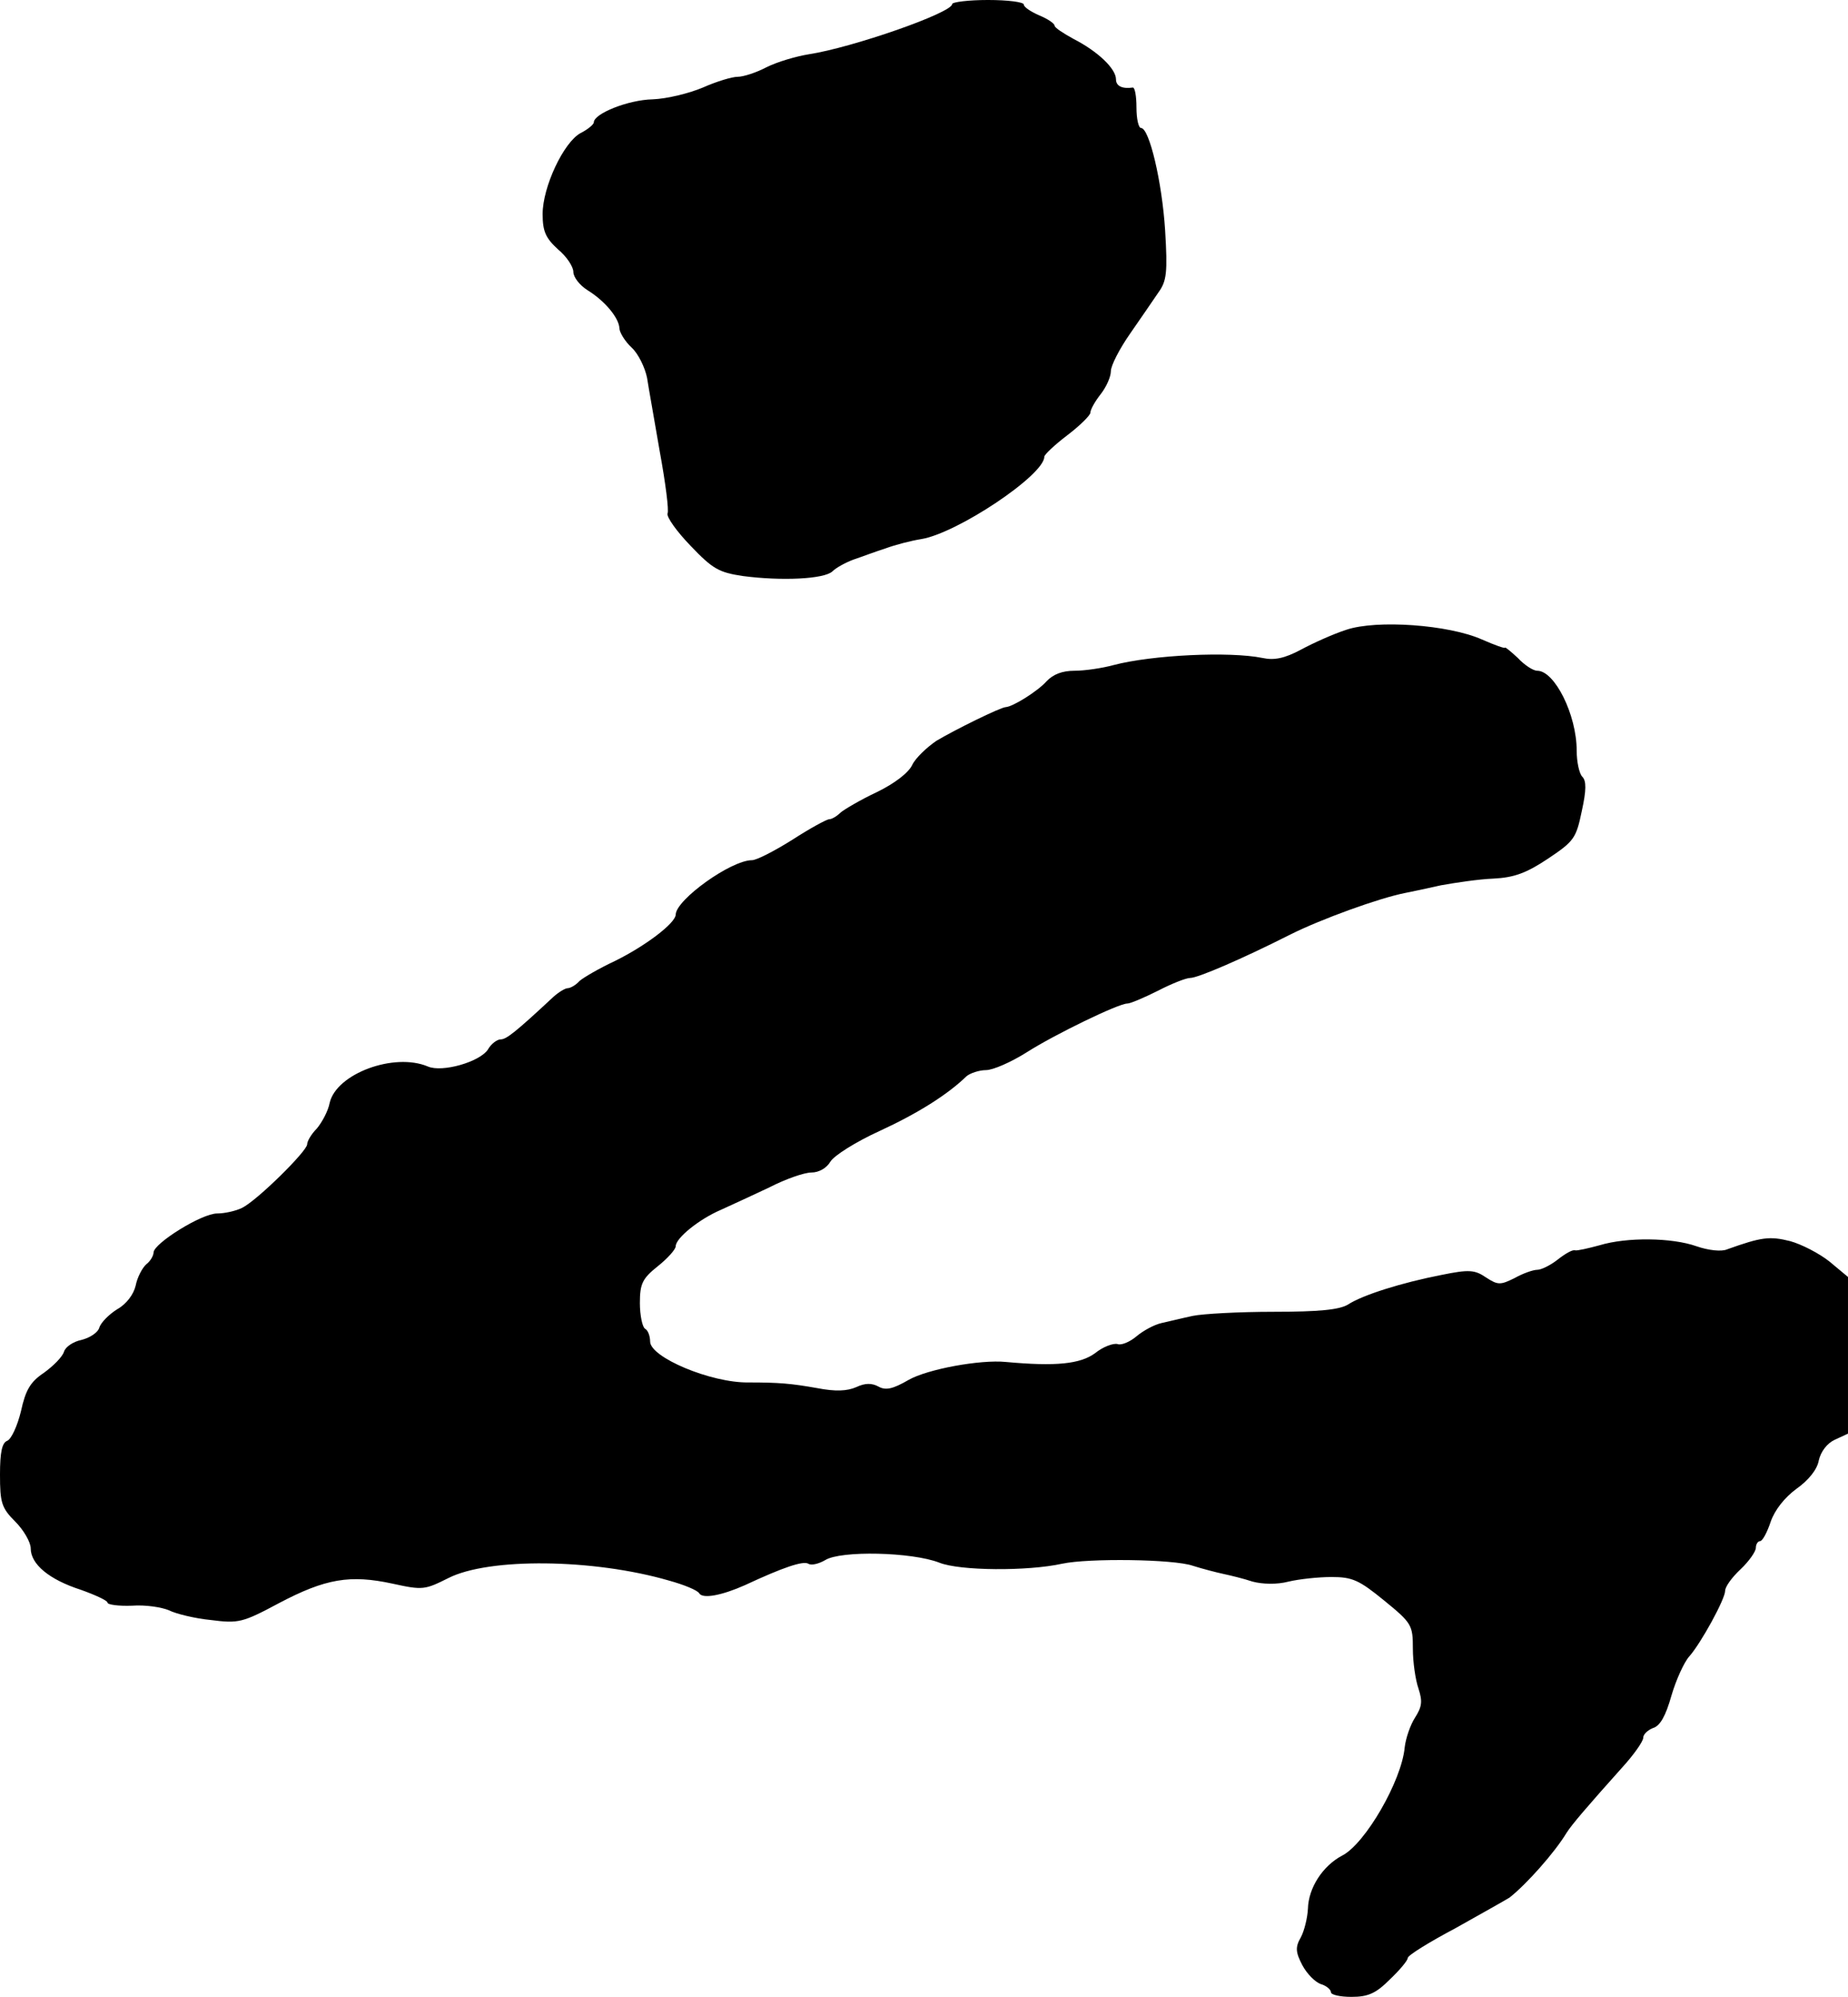
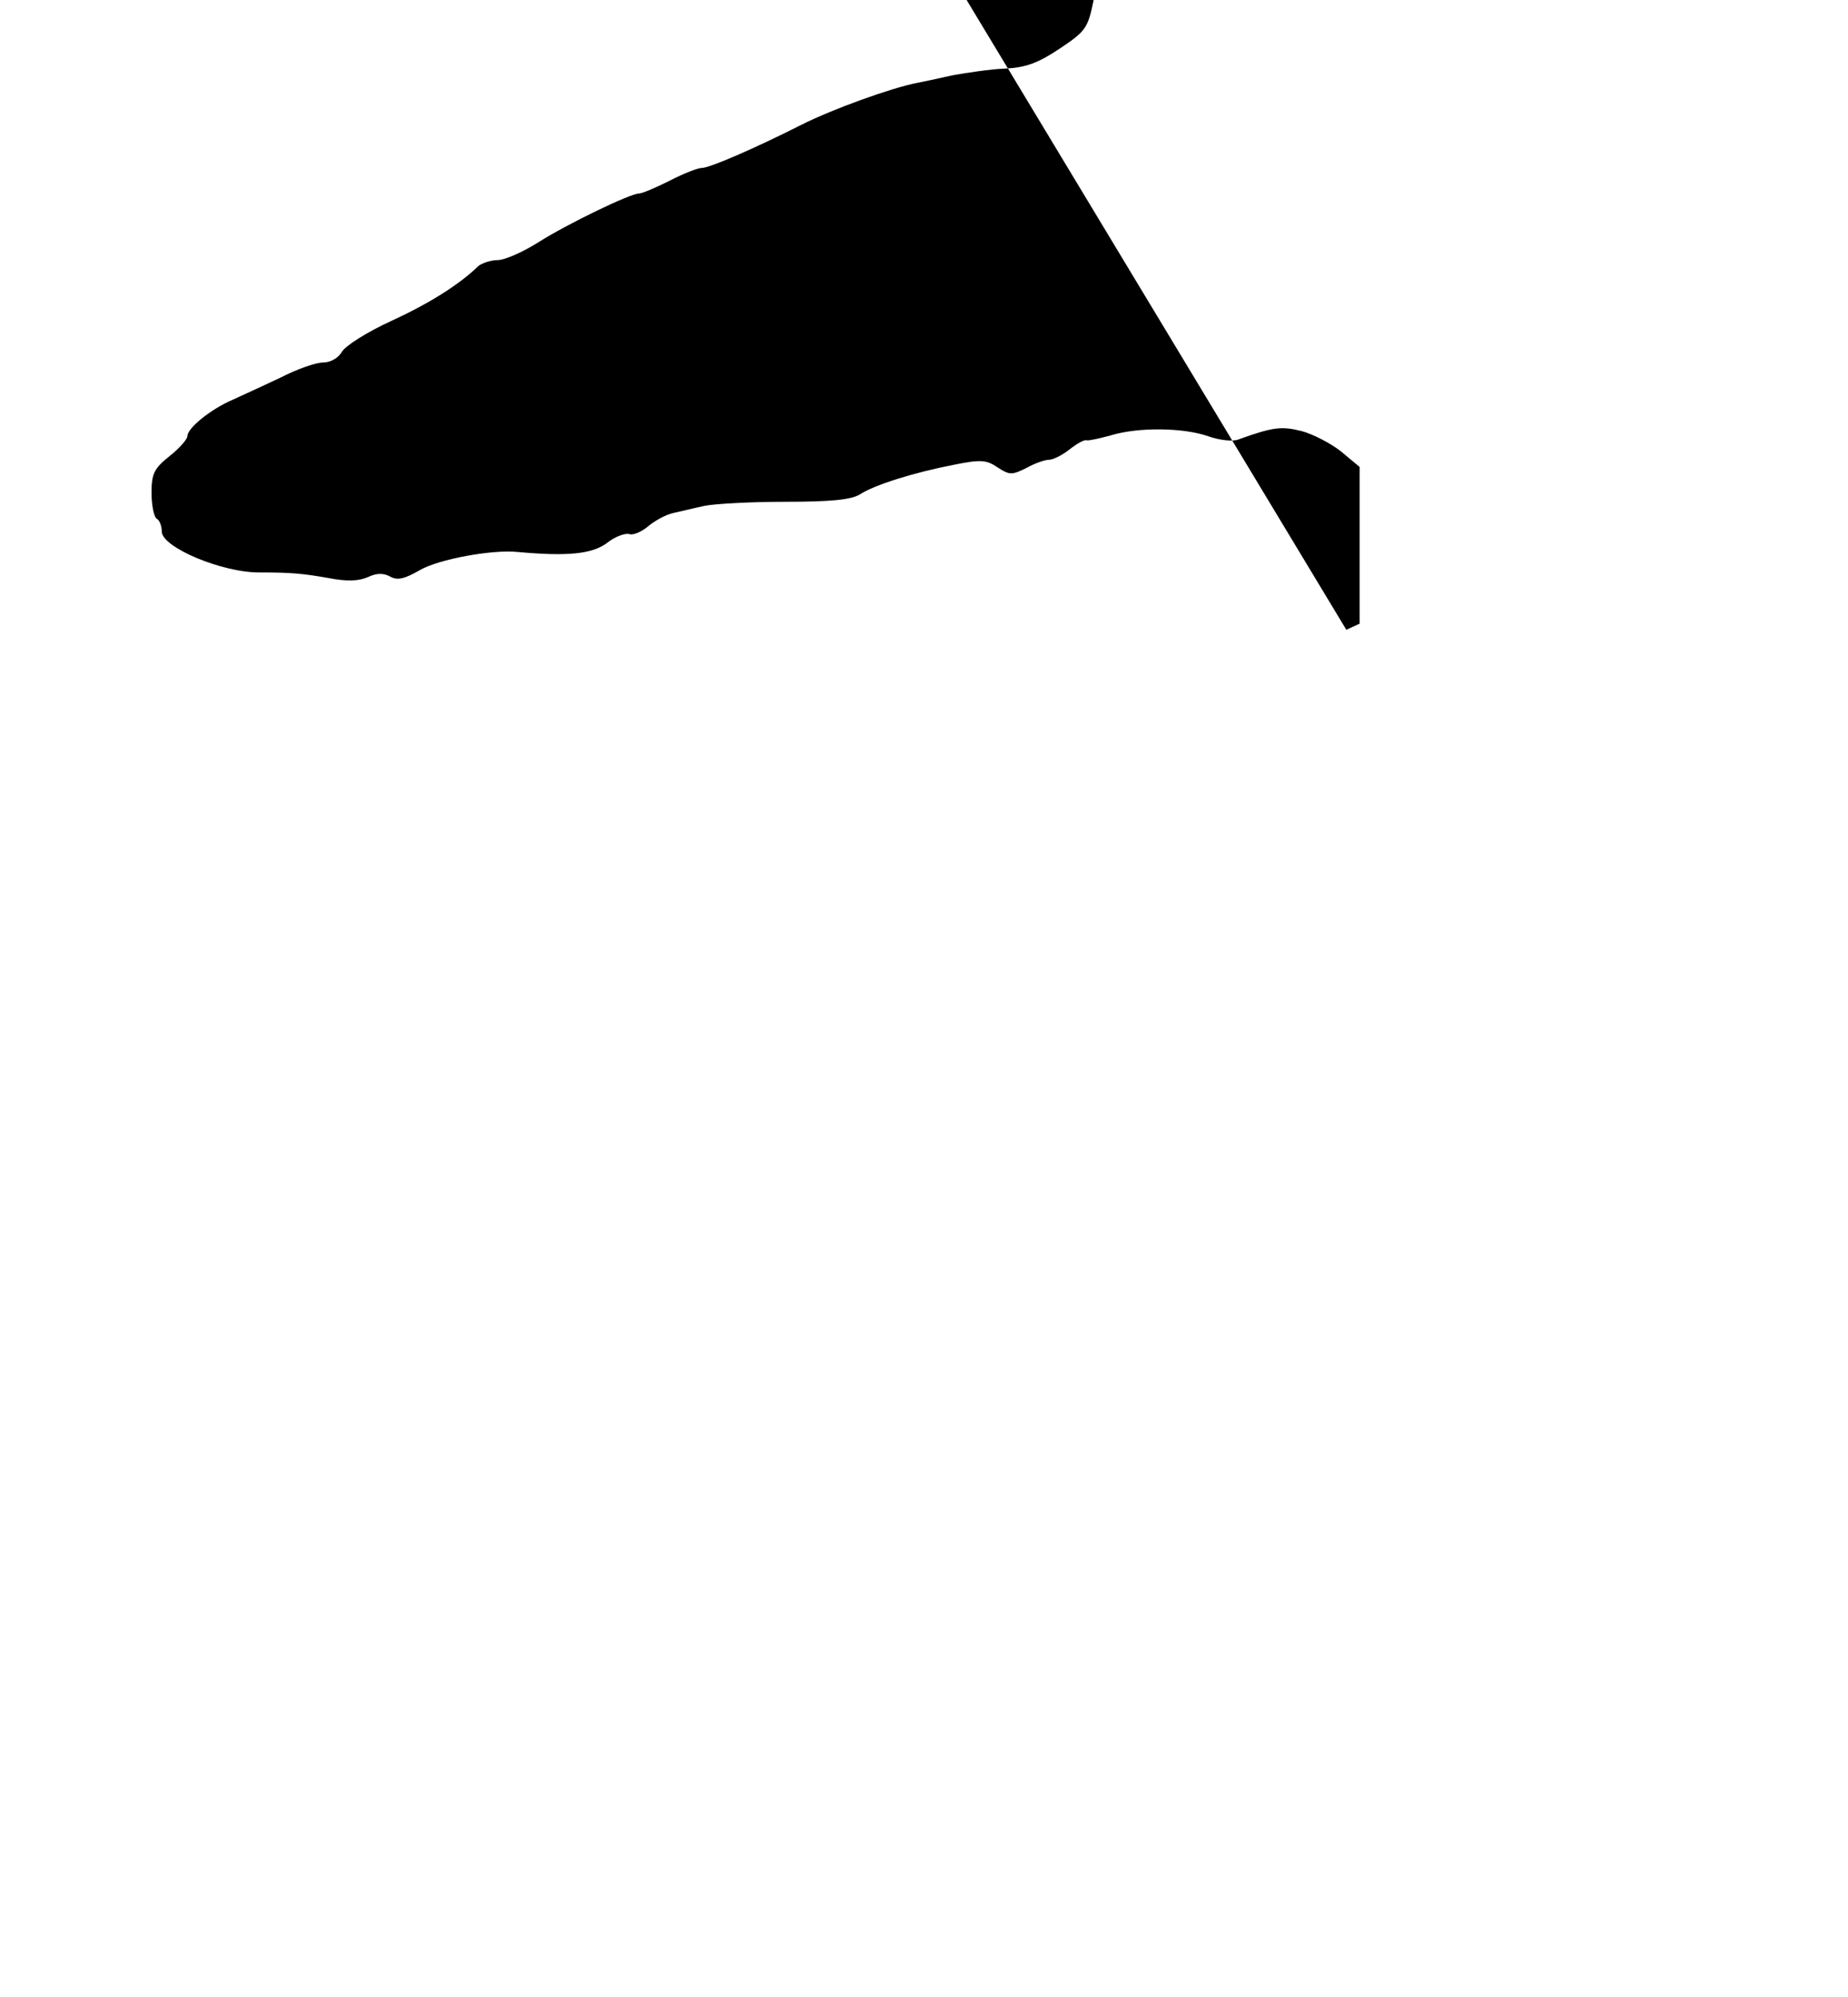
<svg xmlns="http://www.w3.org/2000/svg" version="1.0" width="361pt" height="390pt" viewBox="0 0 361 390" preserveAspectRatio="xMidYMid meet">
  <g transform="translate(0,390) scale(0.1,-0.1)" fill="#000000" stroke="none">
-     <path d="M1860 3892 c0 -17 -195 -85 -280 -98 -25 -4 -62 -15 -82 -25 -21 -11 -46 -19 -57 -19 -11 0 -41 -9 -68 -21 -26 -11 -70 -22 -98 -23 -48 -1 -115 -28 -115 -45 0 -4 -12 -14 -26 -21 -33 -18 -74 -105 -74 -158 0 -34 6 -47 30 -69 17 -14 30 -34 30 -44 0 -10 12 -26 28 -36 34 -21 61 -54 62 -74 0 -8 11 -26 24 -38 13 -12 26 -39 30 -59 3 -20 15 -86 25 -145 11 -60 18 -114 15 -120 -2 -7 18 -35 45 -63 43 -45 55 -52 102 -59 76 -10 159 -6 175 9 7 7 25 17 41 23 15 5 44 16 63 22 19 7 50 15 69 18 70 11 241 125 241 161 0 4 20 23 45 42 25 19 45 39 45 44 0 6 9 22 20 36 11 14 20 34 20 45 0 11 17 44 38 74 20 29 45 65 55 80 16 22 18 39 13 121 -6 95 -31 200 -47 200 -5 0 -9 18 -9 40 0 22 -3 39 -7 39 -21 -3 -33 3 -33 16 0 21 -36 55 -83 79 -20 11 -37 22 -37 26 0 4 -13 13 -30 20 -16 7 -30 16 -30 21 0 5 -31 9 -70 9 -38 0 -70 -4 -70 -8z" />
-     <path d="M2630 2670 c-25 -8 -65 -26 -89 -39 -32 -17 -52 -21 -75 -16 -64 13 -215 6 -291 -14 -22 -6 -56 -11 -76 -11 -24 0 -42 -7 -55 -21 -17 -19 -65 -49 -79 -50 -10 0 -101 -45 -136 -66 -19 -13 -41 -34 -47 -47 -7 -15 -34 -36 -69 -53 -32 -15 -64 -34 -71 -40 -7 -7 -17 -13 -22 -13 -5 0 -38 -18 -72 -40 -35 -22 -70 -40 -79 -40 -41 0 -148 -77 -149 -106 0 -17 -60 -62 -119 -91 -30 -14 -61 -32 -69 -39 -7 -8 -18 -14 -23 -14 -5 0 -18 -8 -28 -17 -74 -69 -92 -83 -103 -83 -7 0 -19 -9 -25 -20 -16 -24 -89 -45 -117 -33 -66 28 -179 -14 -192 -71 -3 -16 -15 -38 -25 -50 -11 -11 -19 -25 -19 -31 0 -13 -97 -109 -127 -124 -12 -6 -34 -11 -49 -11 -30 0 -123 -58 -124 -76 0 -6 -6 -17 -14 -23 -8 -7 -18 -26 -21 -42 -4 -17 -18 -36 -36 -46 -16 -10 -32 -26 -35 -36 -3 -10 -19 -20 -35 -24 -15 -3 -31 -13 -34 -23 -3 -10 -21 -28 -39 -41 -27 -18 -36 -34 -45 -75 -7 -29 -19 -55 -27 -58 -10 -4 -14 -22 -14 -66 0 -55 3 -65 30 -92 16 -16 30 -40 30 -52 0 -31 36 -61 98 -81 28 -10 52 -21 52 -25 0 -4 21 -7 48 -6 26 2 58 -3 72 -9 14 -7 51 -16 82 -19 54 -7 62 -5 133 33 91 48 139 56 222 38 59 -13 63 -12 109 11 79 40 283 38 431 -5 29 -8 56 -19 59 -25 7 -11 44 -4 89 16 75 35 114 48 124 42 6 -4 21 0 33 7 30 19 169 16 223 -5 40 -16 172 -17 240 -2 51 11 218 9 255 -4 19 -6 46 -13 60 -16 14 -3 39 -9 57 -15 19 -5 47 -6 70 0 21 5 59 9 84 9 41 0 54 -6 103 -46 54 -44 56 -48 56 -94 0 -26 5 -61 11 -78 8 -25 7 -35 -7 -57 -9 -14 -18 -40 -20 -58 -6 -65 -77 -188 -122 -211 -38 -20 -66 -63 -67 -104 -1 -18 -7 -43 -14 -56 -11 -19 -10 -29 3 -54 9 -17 25 -33 36 -37 11 -3 20 -11 20 -16 0 -5 18 -9 40 -9 33 0 48 7 75 34 19 18 35 37 35 42 0 5 42 31 93 58 50 28 98 55 106 60 34 27 88 88 111 126 10 16 40 51 108 127 23 25 42 52 42 59 0 7 9 15 19 19 14 4 25 24 36 63 9 31 25 66 35 77 23 26 70 112 70 128 0 8 13 26 30 42 17 16 30 35 30 42 0 7 4 13 8 13 5 0 14 17 21 38 8 23 27 47 50 64 24 17 41 38 44 56 4 17 16 33 31 40 l26 12 0 153 0 153 -36 30 c-20 16 -55 34 -77 40 -40 10 -56 8 -123 -16 -11 -5 -37 -2 -60 6 -48 17 -136 18 -189 2 -22 -6 -44 -11 -48 -10 -5 2 -20 -7 -34 -18 -14 -11 -32 -20 -40 -20 -8 0 -28 -7 -44 -16 -28 -14 -33 -14 -56 1 -22 15 -33 16 -87 5 -77 -15 -154 -39 -183 -58 -17 -10 -56 -14 -145 -14 -68 0 -139 -4 -158 -8 -19 -4 -47 -11 -61 -14 -14 -3 -36 -15 -49 -26 -13 -11 -30 -18 -37 -15 -8 2 -28 -5 -44 -18 -29 -21 -76 -26 -174 -17 -50 5 -153 -14 -190 -35 -31 -18 -45 -21 -59 -13 -13 7 -26 7 -43 -1 -18 -8 -41 -9 -77 -2 -51 9 -74 11 -134 11 -73 -1 -192 49 -192 80 0 10 -4 22 -10 25 -5 3 -10 26 -10 50 0 38 5 48 35 72 19 15 35 33 35 39 0 16 46 53 88 71 20 9 63 29 95 44 31 16 68 29 82 29 15 0 30 9 37 21 7 12 50 39 96 60 74 34 133 71 170 107 7 6 25 12 38 12 14 0 50 16 80 35 55 35 179 95 196 95 6 0 32 11 60 25 27 14 55 25 63 25 15 0 101 37 196 85 60 30 173 71 224 81 11 2 43 9 70 15 28 5 74 12 102 13 41 2 65 11 107 39 51 34 55 40 66 93 9 41 9 59 1 67 -6 6 -11 29 -11 51 0 70 -43 156 -77 156 -8 0 -25 11 -38 25 -14 13 -25 22 -25 20 0 -2 -20 5 -45 16 -65 29 -206 39 -265 19z" />
+     <path d="M2630 2670 l26 12 0 153 0 153 -36 30 c-20 16 -55 34 -77 40 -40 10 -56 8 -123 -16 -11 -5 -37 -2 -60 6 -48 17 -136 18 -189 2 -22 -6 -44 -11 -48 -10 -5 2 -20 -7 -34 -18 -14 -11 -32 -20 -40 -20 -8 0 -28 -7 -44 -16 -28 -14 -33 -14 -56 1 -22 15 -33 16 -87 5 -77 -15 -154 -39 -183 -58 -17 -10 -56 -14 -145 -14 -68 0 -139 -4 -158 -8 -19 -4 -47 -11 -61 -14 -14 -3 -36 -15 -49 -26 -13 -11 -30 -18 -37 -15 -8 2 -28 -5 -44 -18 -29 -21 -76 -26 -174 -17 -50 5 -153 -14 -190 -35 -31 -18 -45 -21 -59 -13 -13 7 -26 7 -43 -1 -18 -8 -41 -9 -77 -2 -51 9 -74 11 -134 11 -73 -1 -192 49 -192 80 0 10 -4 22 -10 25 -5 3 -10 26 -10 50 0 38 5 48 35 72 19 15 35 33 35 39 0 16 46 53 88 71 20 9 63 29 95 44 31 16 68 29 82 29 15 0 30 9 37 21 7 12 50 39 96 60 74 34 133 71 170 107 7 6 25 12 38 12 14 0 50 16 80 35 55 35 179 95 196 95 6 0 32 11 60 25 27 14 55 25 63 25 15 0 101 37 196 85 60 30 173 71 224 81 11 2 43 9 70 15 28 5 74 12 102 13 41 2 65 11 107 39 51 34 55 40 66 93 9 41 9 59 1 67 -6 6 -11 29 -11 51 0 70 -43 156 -77 156 -8 0 -25 11 -38 25 -14 13 -25 22 -25 20 0 -2 -20 5 -45 16 -65 29 -206 39 -265 19z" />
  </g>
</svg>